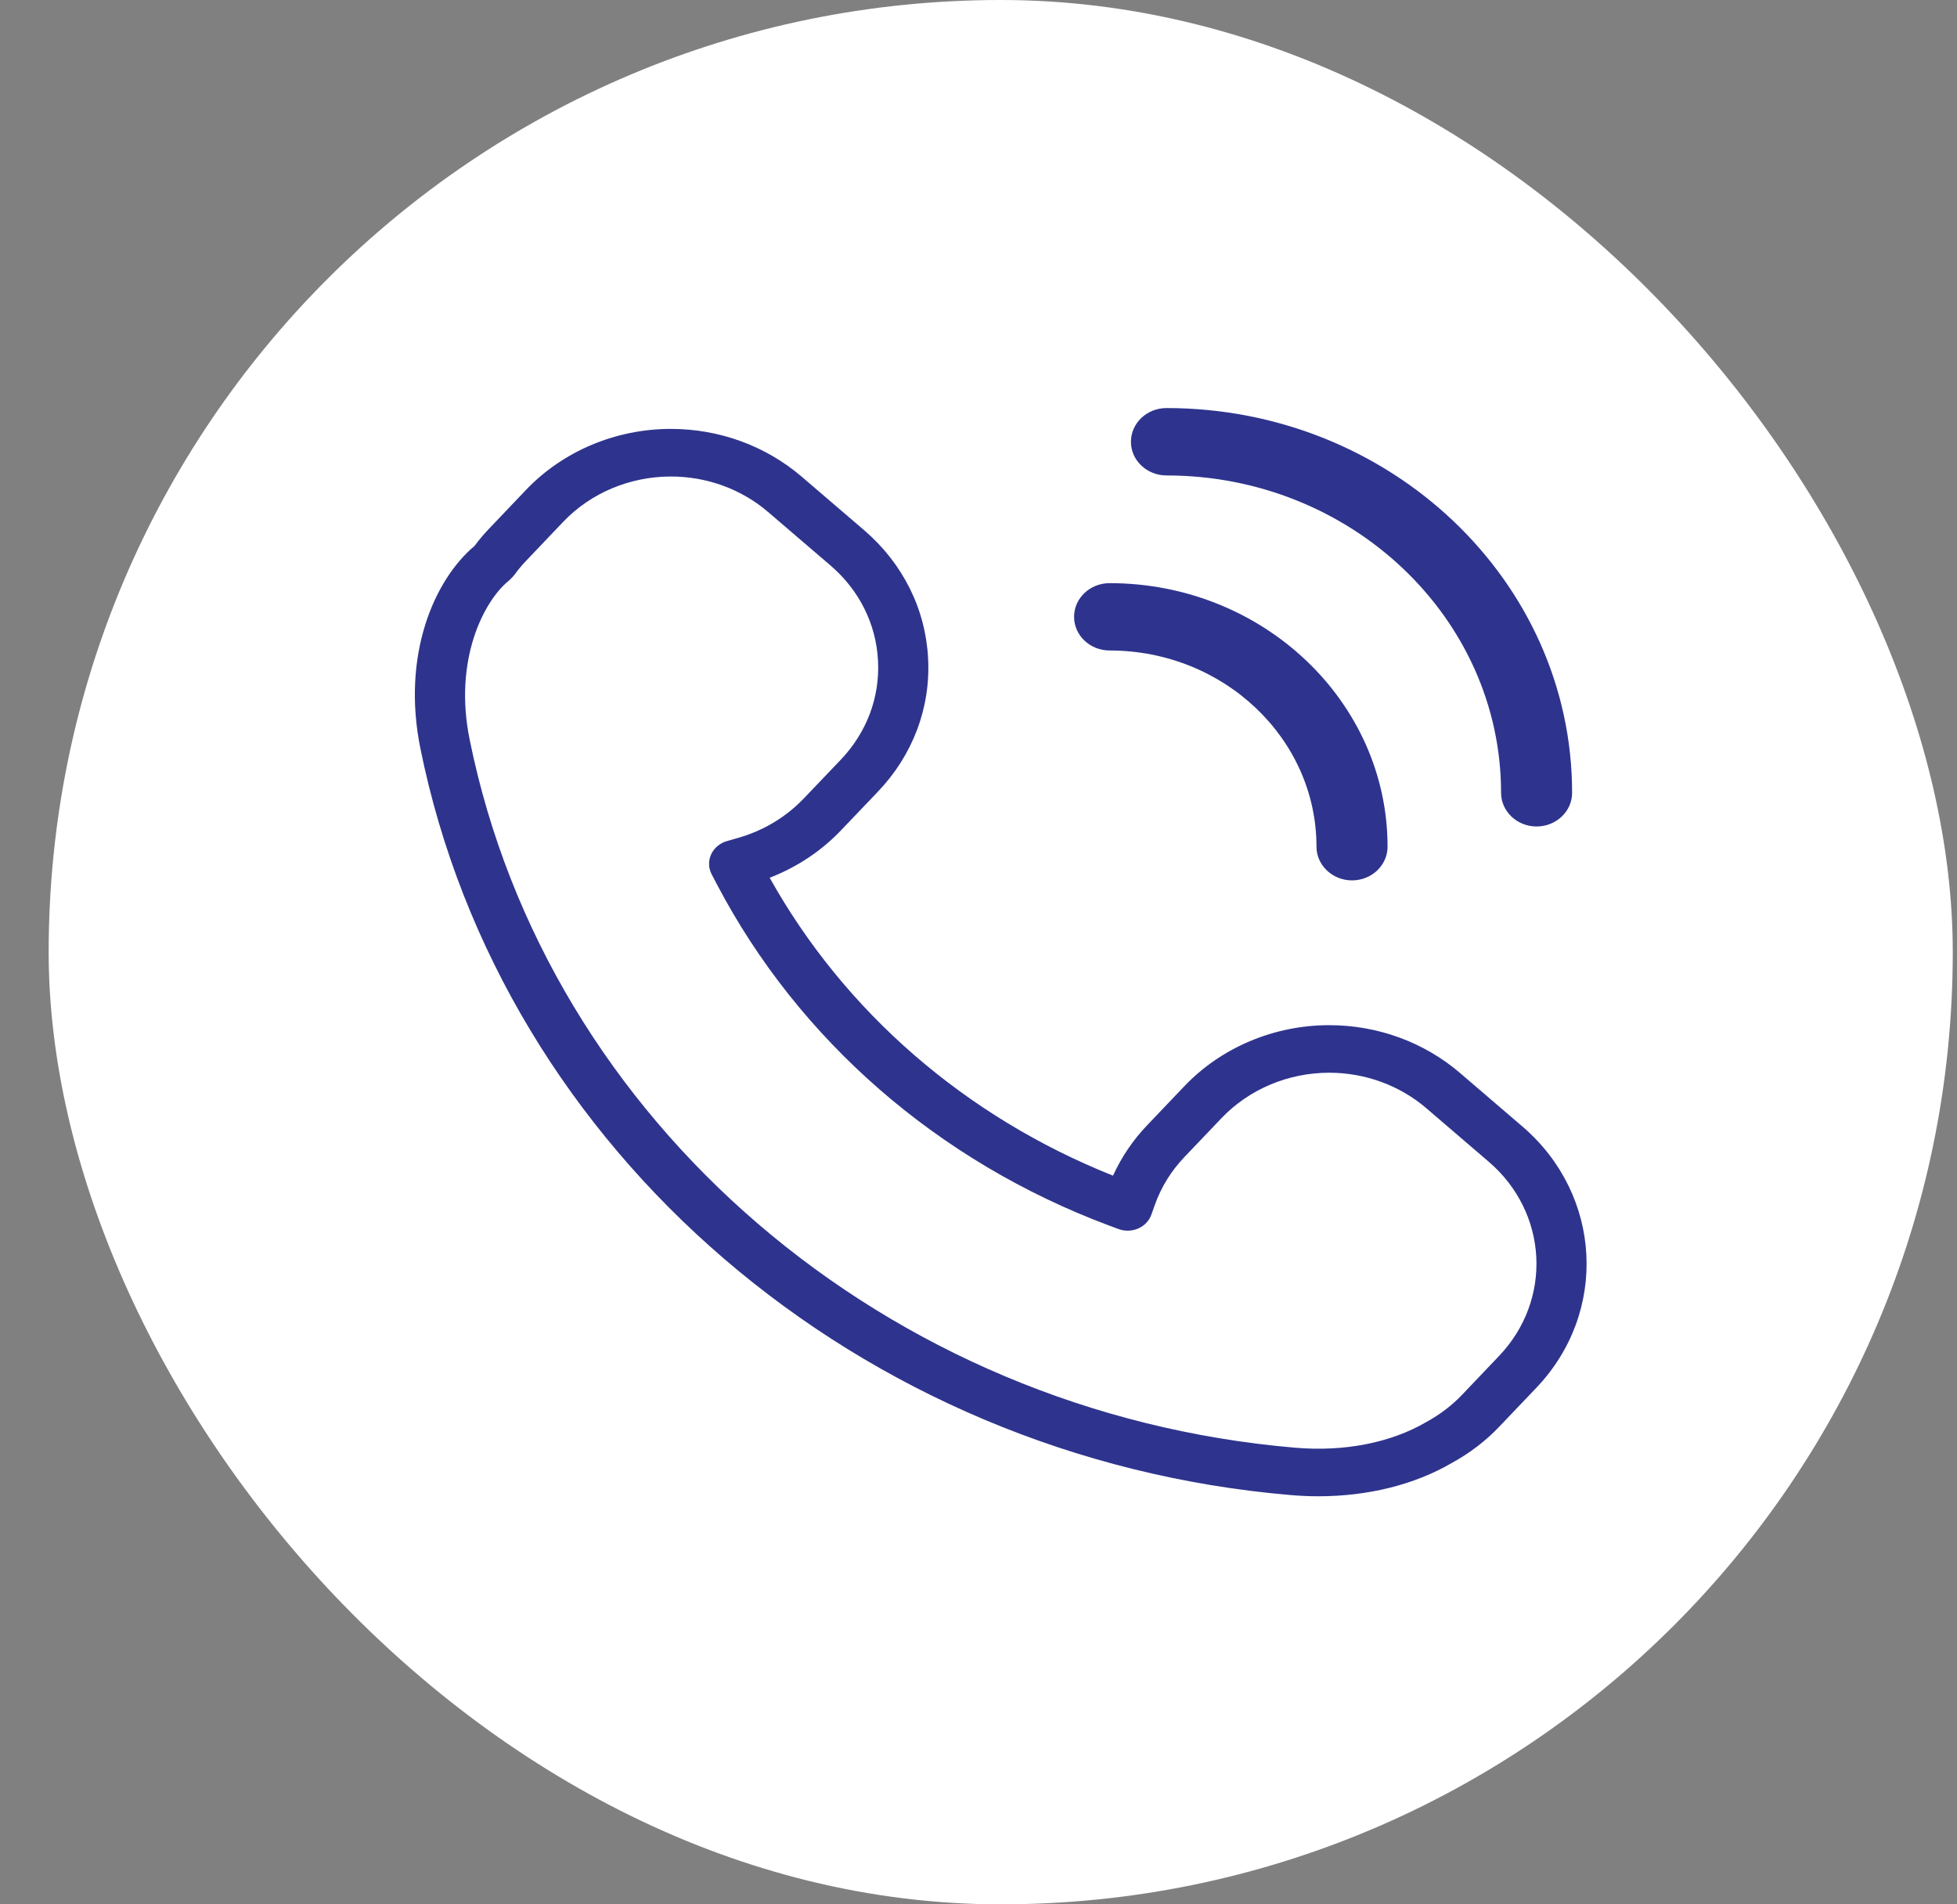
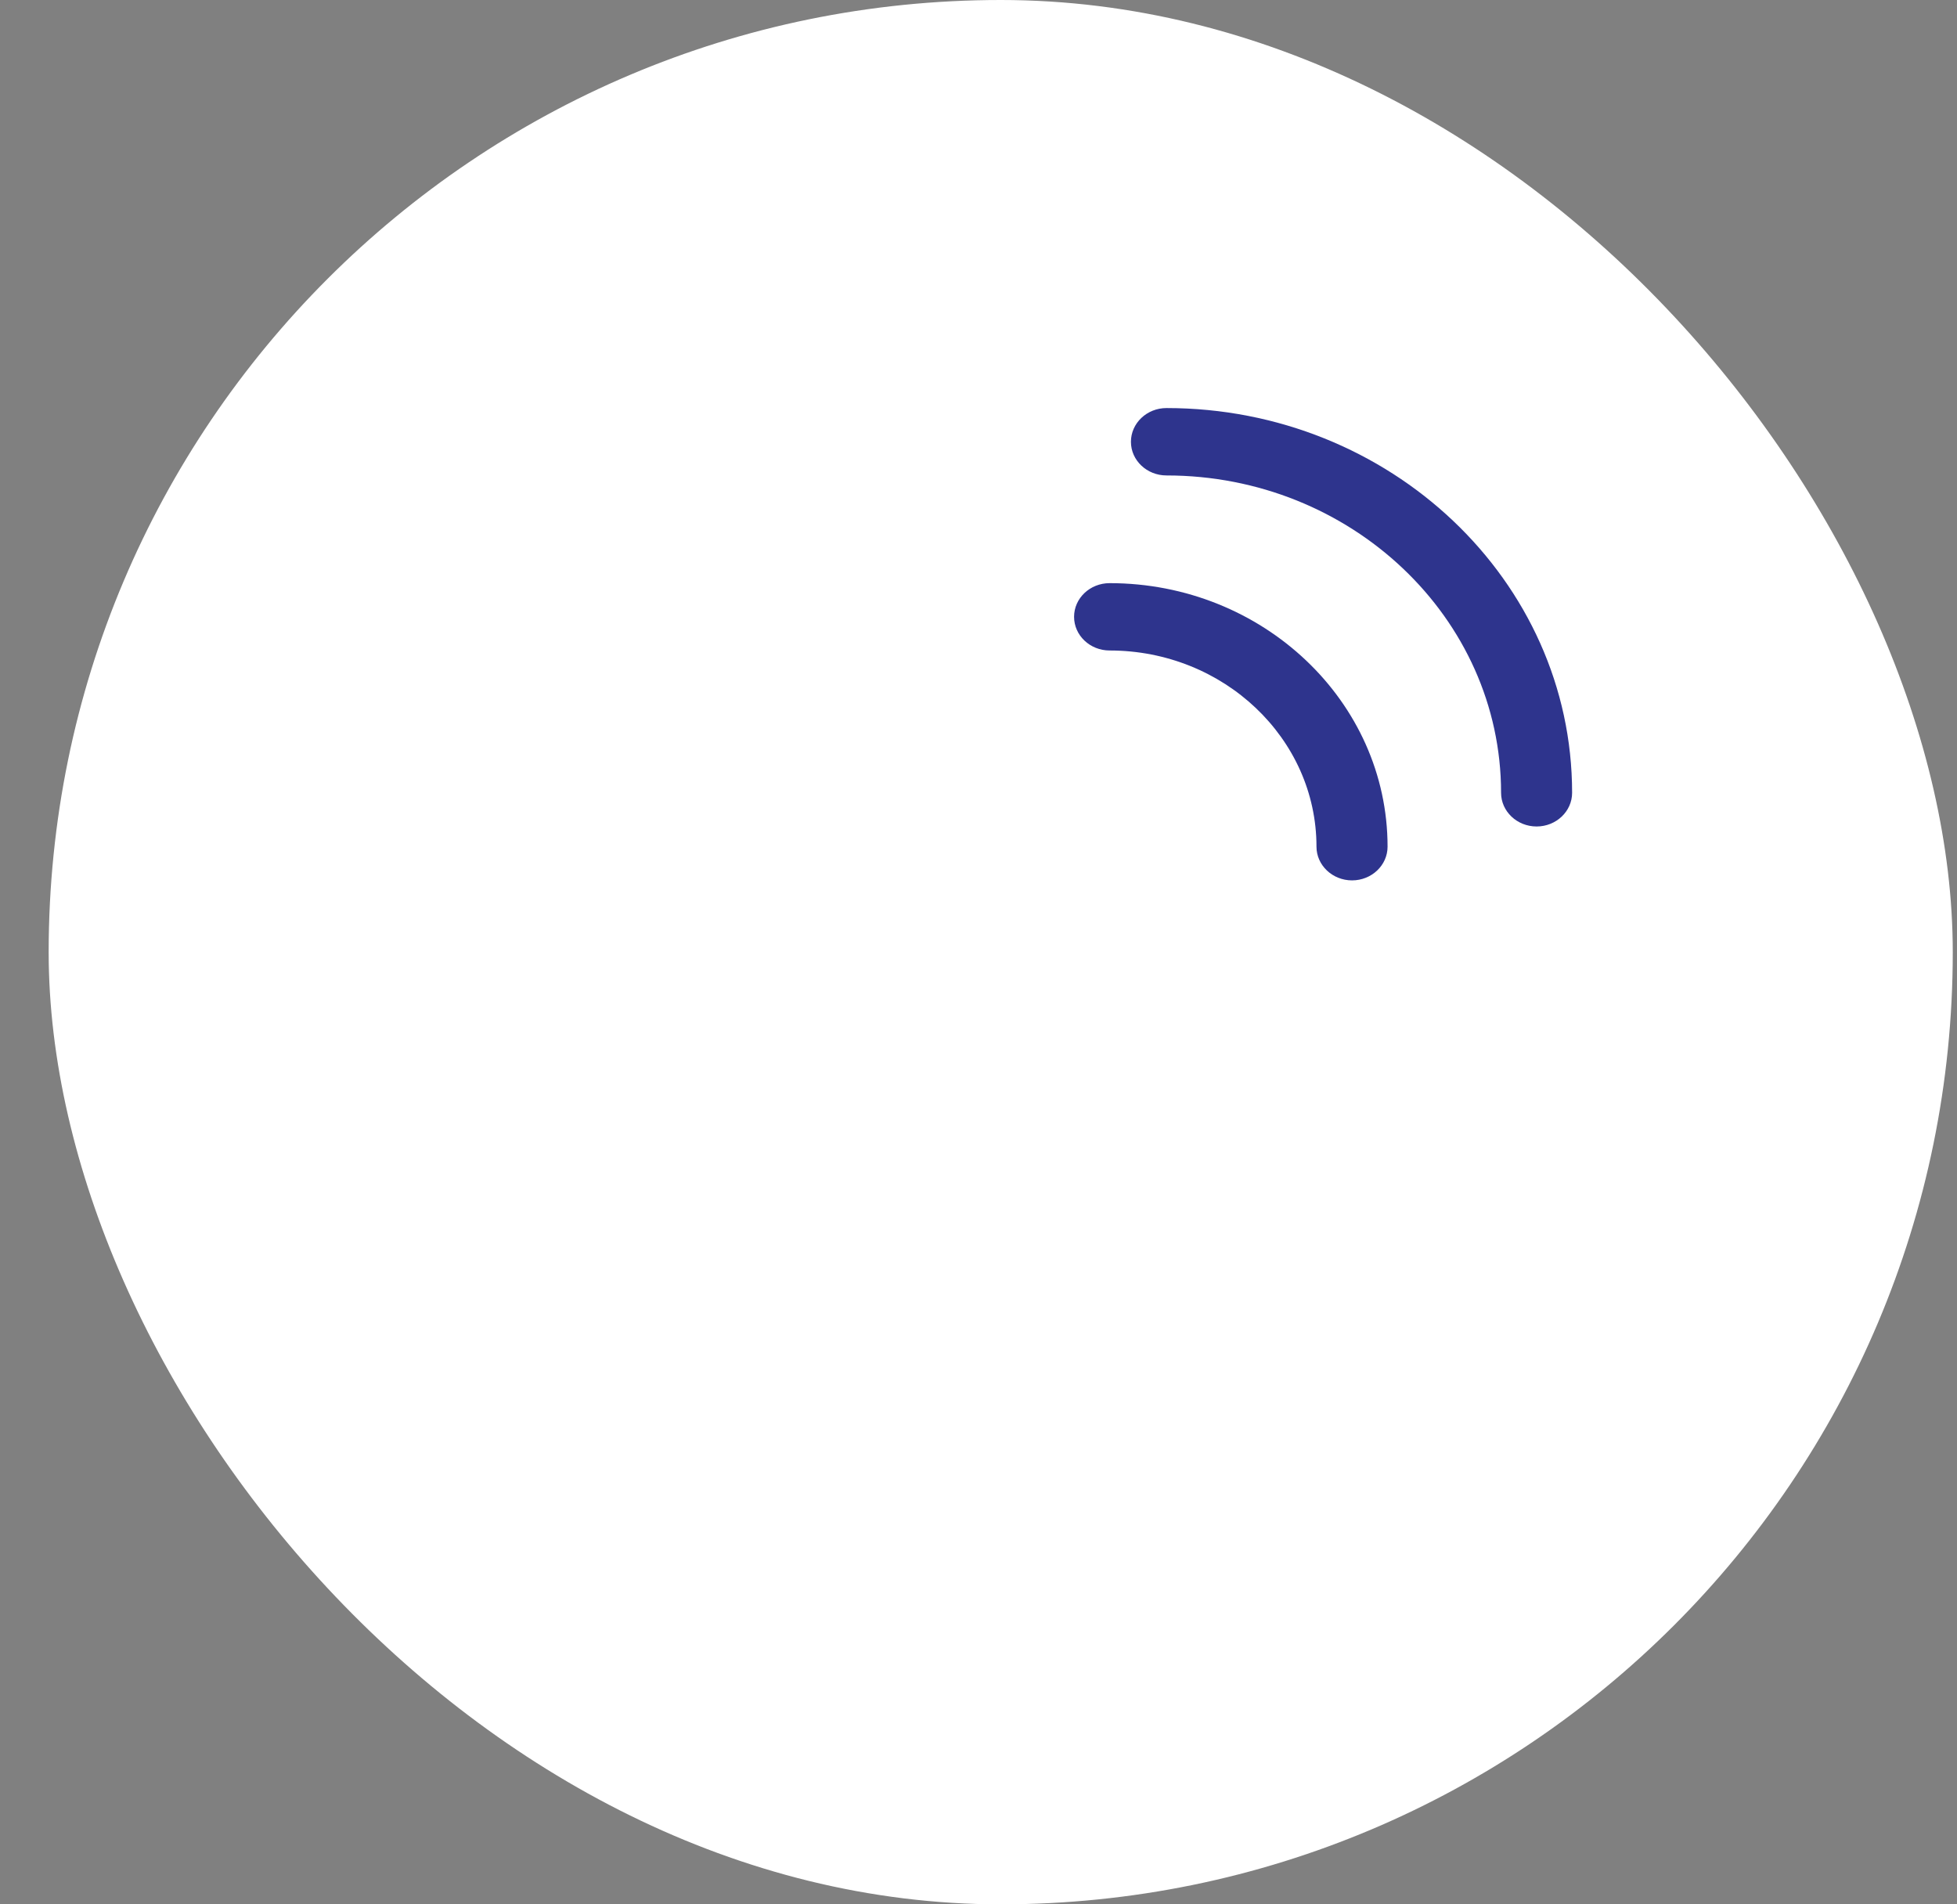
<svg xmlns="http://www.w3.org/2000/svg" width="37" height="36" viewBox="0 0 37 36" fill="none">
  <rect x="0" y="0" width="37" height="36" fill="#808080" stroke="none" />
  <rect x="0.92" width="36" height="36" rx="18" fill="white" />
-   <path d="M9.248 9.993C9.15 10.095 9.058 10.204 8.974 10.318C8.201 10.967 7.59 12.394 7.949 14.153C9.491 21.768 16.257 27.571 24.402 28.263C24.578 28.278 24.753 28.286 24.925 28.286C25.861 28.286 26.744 28.067 27.447 27.657C27.787 27.471 28.09 27.24 28.346 26.97L29.046 26.236C30.41 24.806 30.293 22.59 28.784 21.296L27.604 20.284C26.924 19.701 26.046 19.38 25.131 19.38C24.09 19.38 23.092 19.8 22.394 20.532L21.695 21.265C21.421 21.551 21.203 21.873 21.043 22.225C18.254 21.113 15.967 19.128 14.552 16.593C15.065 16.395 15.526 16.09 15.9 15.697L16.599 14.965C17.26 14.272 17.597 13.376 17.547 12.443C17.498 11.51 17.069 10.651 16.338 10.023L15.158 9.012C14.478 8.429 13.6 8.108 12.684 8.108C11.643 8.108 10.645 8.528 9.947 9.259L9.248 9.993ZM10.651 9.862C11.169 9.319 11.91 9.008 12.684 9.008C13.364 9.008 14.017 9.246 14.522 9.679L15.702 10.69C16.245 11.156 16.564 11.794 16.6 12.488C16.637 13.181 16.387 13.847 15.896 14.362L15.197 15.094C15.197 15.094 15.197 15.094 15.197 15.094C14.861 15.446 14.432 15.704 13.956 15.839L13.744 15.9C13.61 15.938 13.501 16.03 13.445 16.151C13.39 16.273 13.393 16.412 13.456 16.53L13.555 16.719C15.103 19.667 17.734 21.956 20.963 23.166L21.147 23.234C21.268 23.279 21.403 23.275 21.521 23.223C21.639 23.171 21.729 23.075 21.77 22.958L21.832 22.782C21.953 22.442 22.143 22.134 22.398 21.868L23.097 21.135C23.616 20.591 24.358 20.279 25.131 20.279C25.81 20.279 26.463 20.518 26.968 20.951L28.148 21.963C29.269 22.924 29.356 24.57 28.342 25.633L27.643 26.367C27.452 26.568 27.226 26.74 26.962 26.885C26.291 27.276 25.413 27.447 24.488 27.368C16.761 26.711 10.343 21.207 8.88 13.983C8.57 12.468 9.152 11.356 9.619 10.978C9.634 10.965 9.648 10.952 9.661 10.938L9.694 10.904C9.708 10.889 9.721 10.874 9.733 10.858C9.799 10.766 9.873 10.678 9.952 10.596L10.651 9.862Z" fill="#2E348D" />
  <path d="M29.723 14.987C29.723 10.977 26.283 7.714 22.054 7.714C21.683 7.714 21.382 8 21.382 8.352C21.382 8.703 21.683 8.988 22.054 8.988C25.542 8.988 28.38 11.679 28.38 14.987C28.38 15.338 28.681 15.624 29.052 15.624C29.422 15.624 29.723 15.338 29.723 14.987Z" fill="#2E348D" />
  <path d="M20.979 11.024C20.608 11.024 20.307 11.309 20.307 11.66C20.307 12.012 20.608 12.297 20.979 12.297C23.136 12.297 24.89 13.961 24.89 16.006C24.89 16.357 25.192 16.643 25.562 16.643C25.933 16.643 26.234 16.357 26.234 16.006C26.234 13.259 23.876 11.024 20.979 11.024Z" fill="#2E348D" />
</svg>